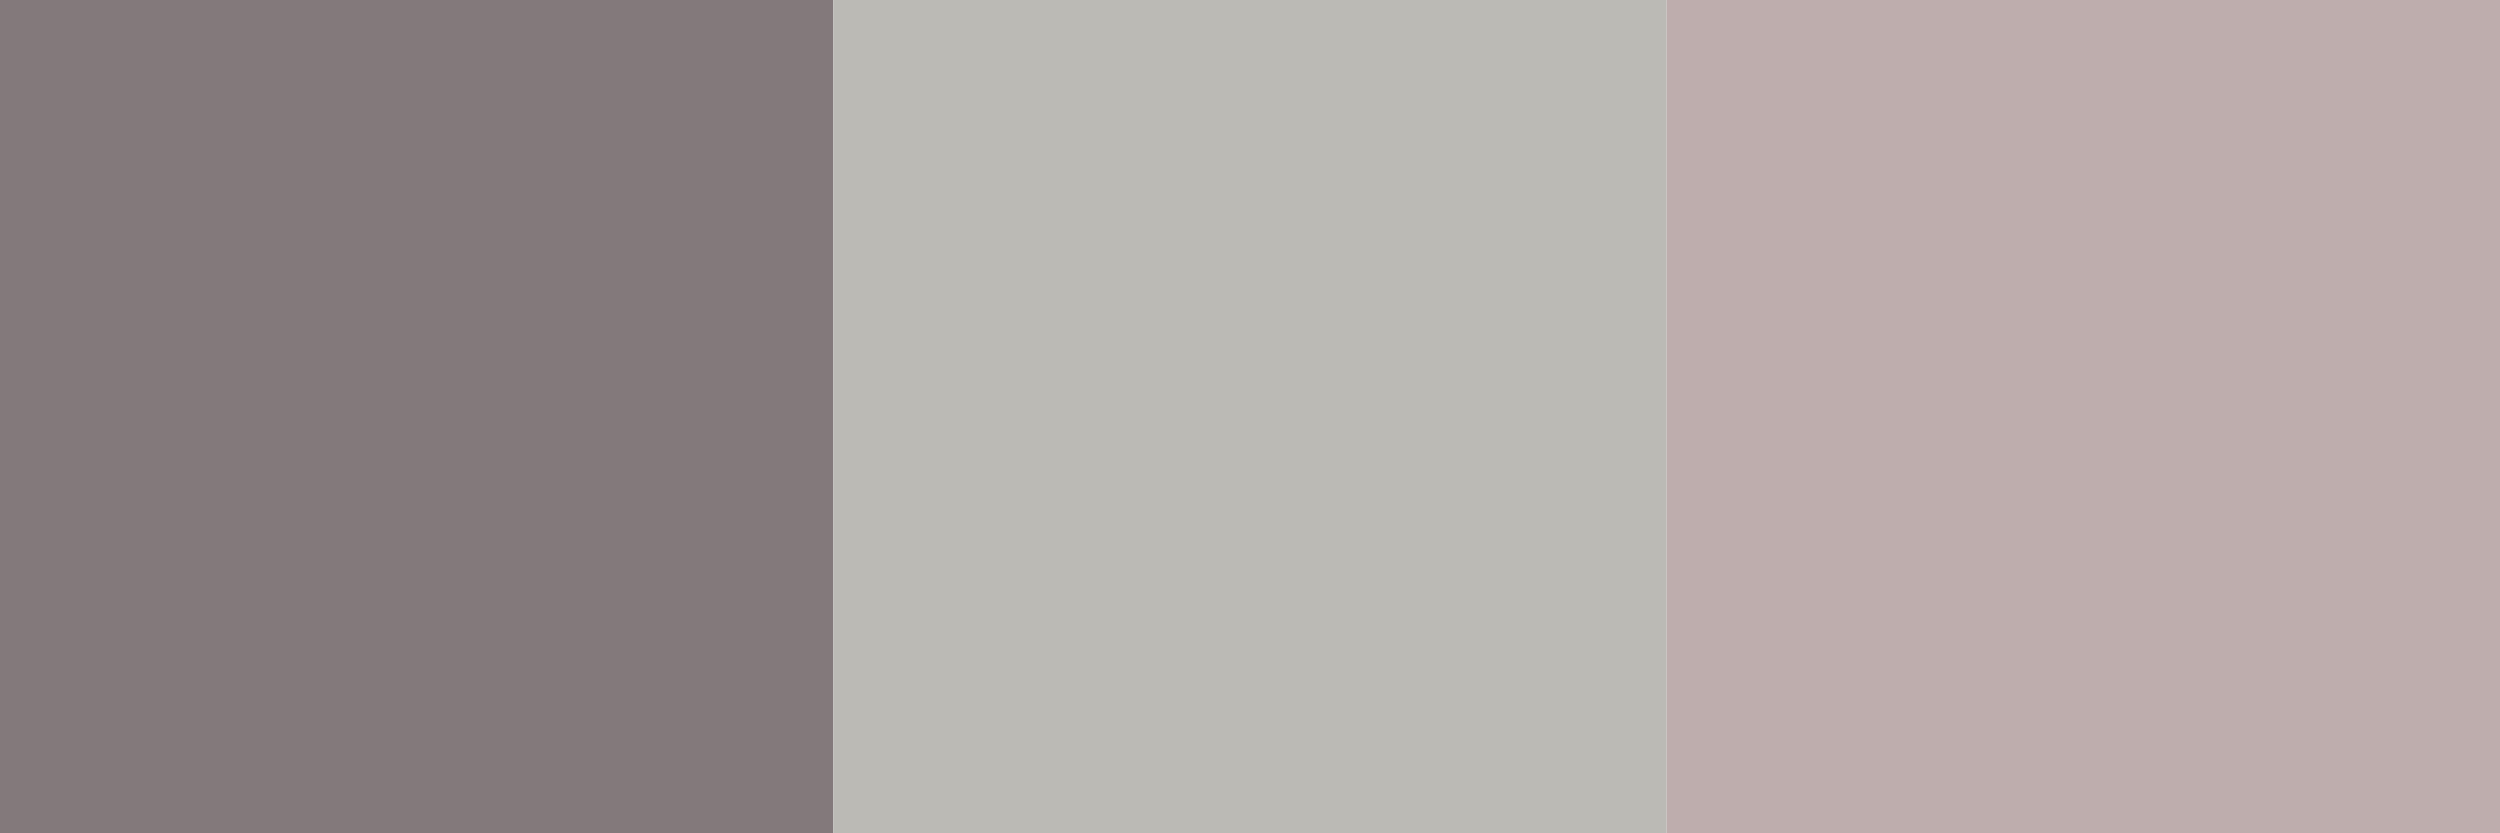
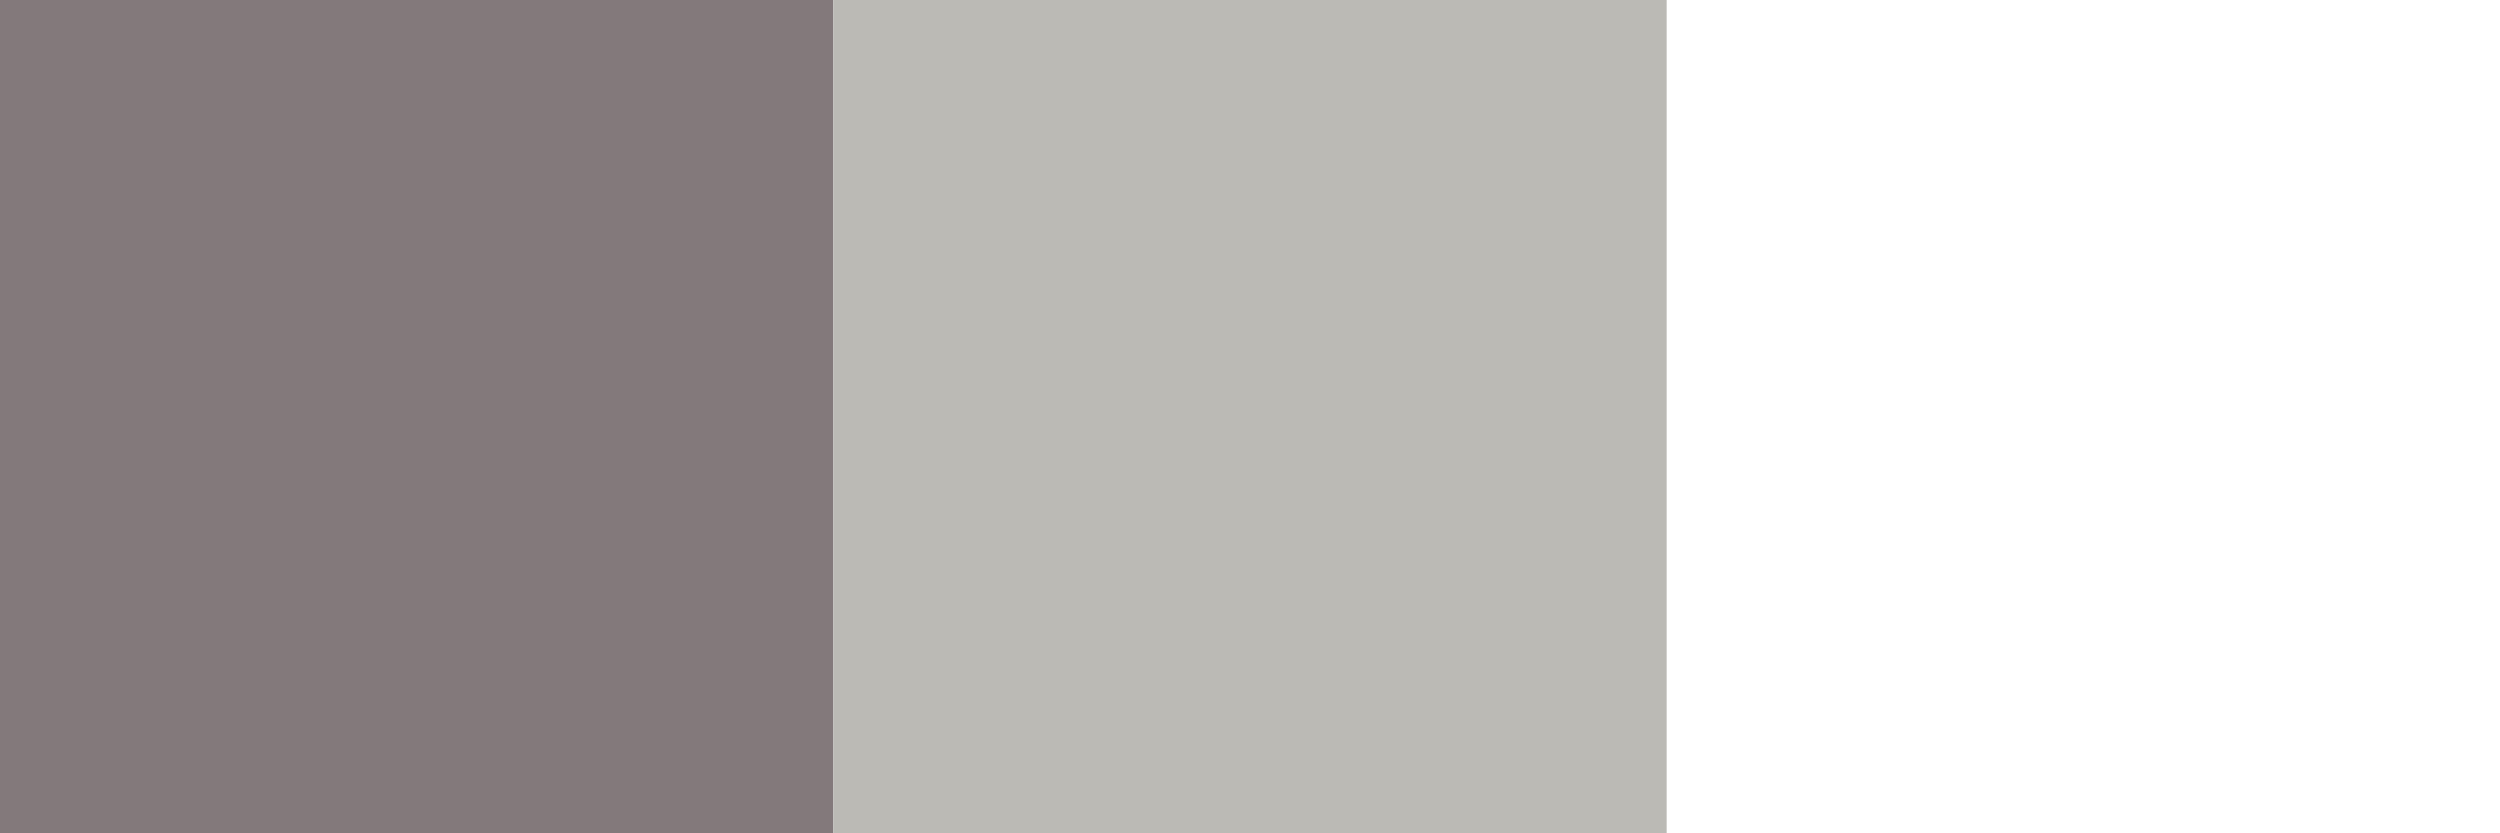
<svg xmlns="http://www.w3.org/2000/svg" width="72" height="24" viewBox="0 0 72 24" fill="none">
  <rect width="24" height="24" fill="#766B6D" fill-opacity="0.9" />
  <rect x="24" width="24" height="24" fill="#BBBAB5" />
-   <rect x="48" width="24" height="24" fill="#BEADAD" />
</svg>